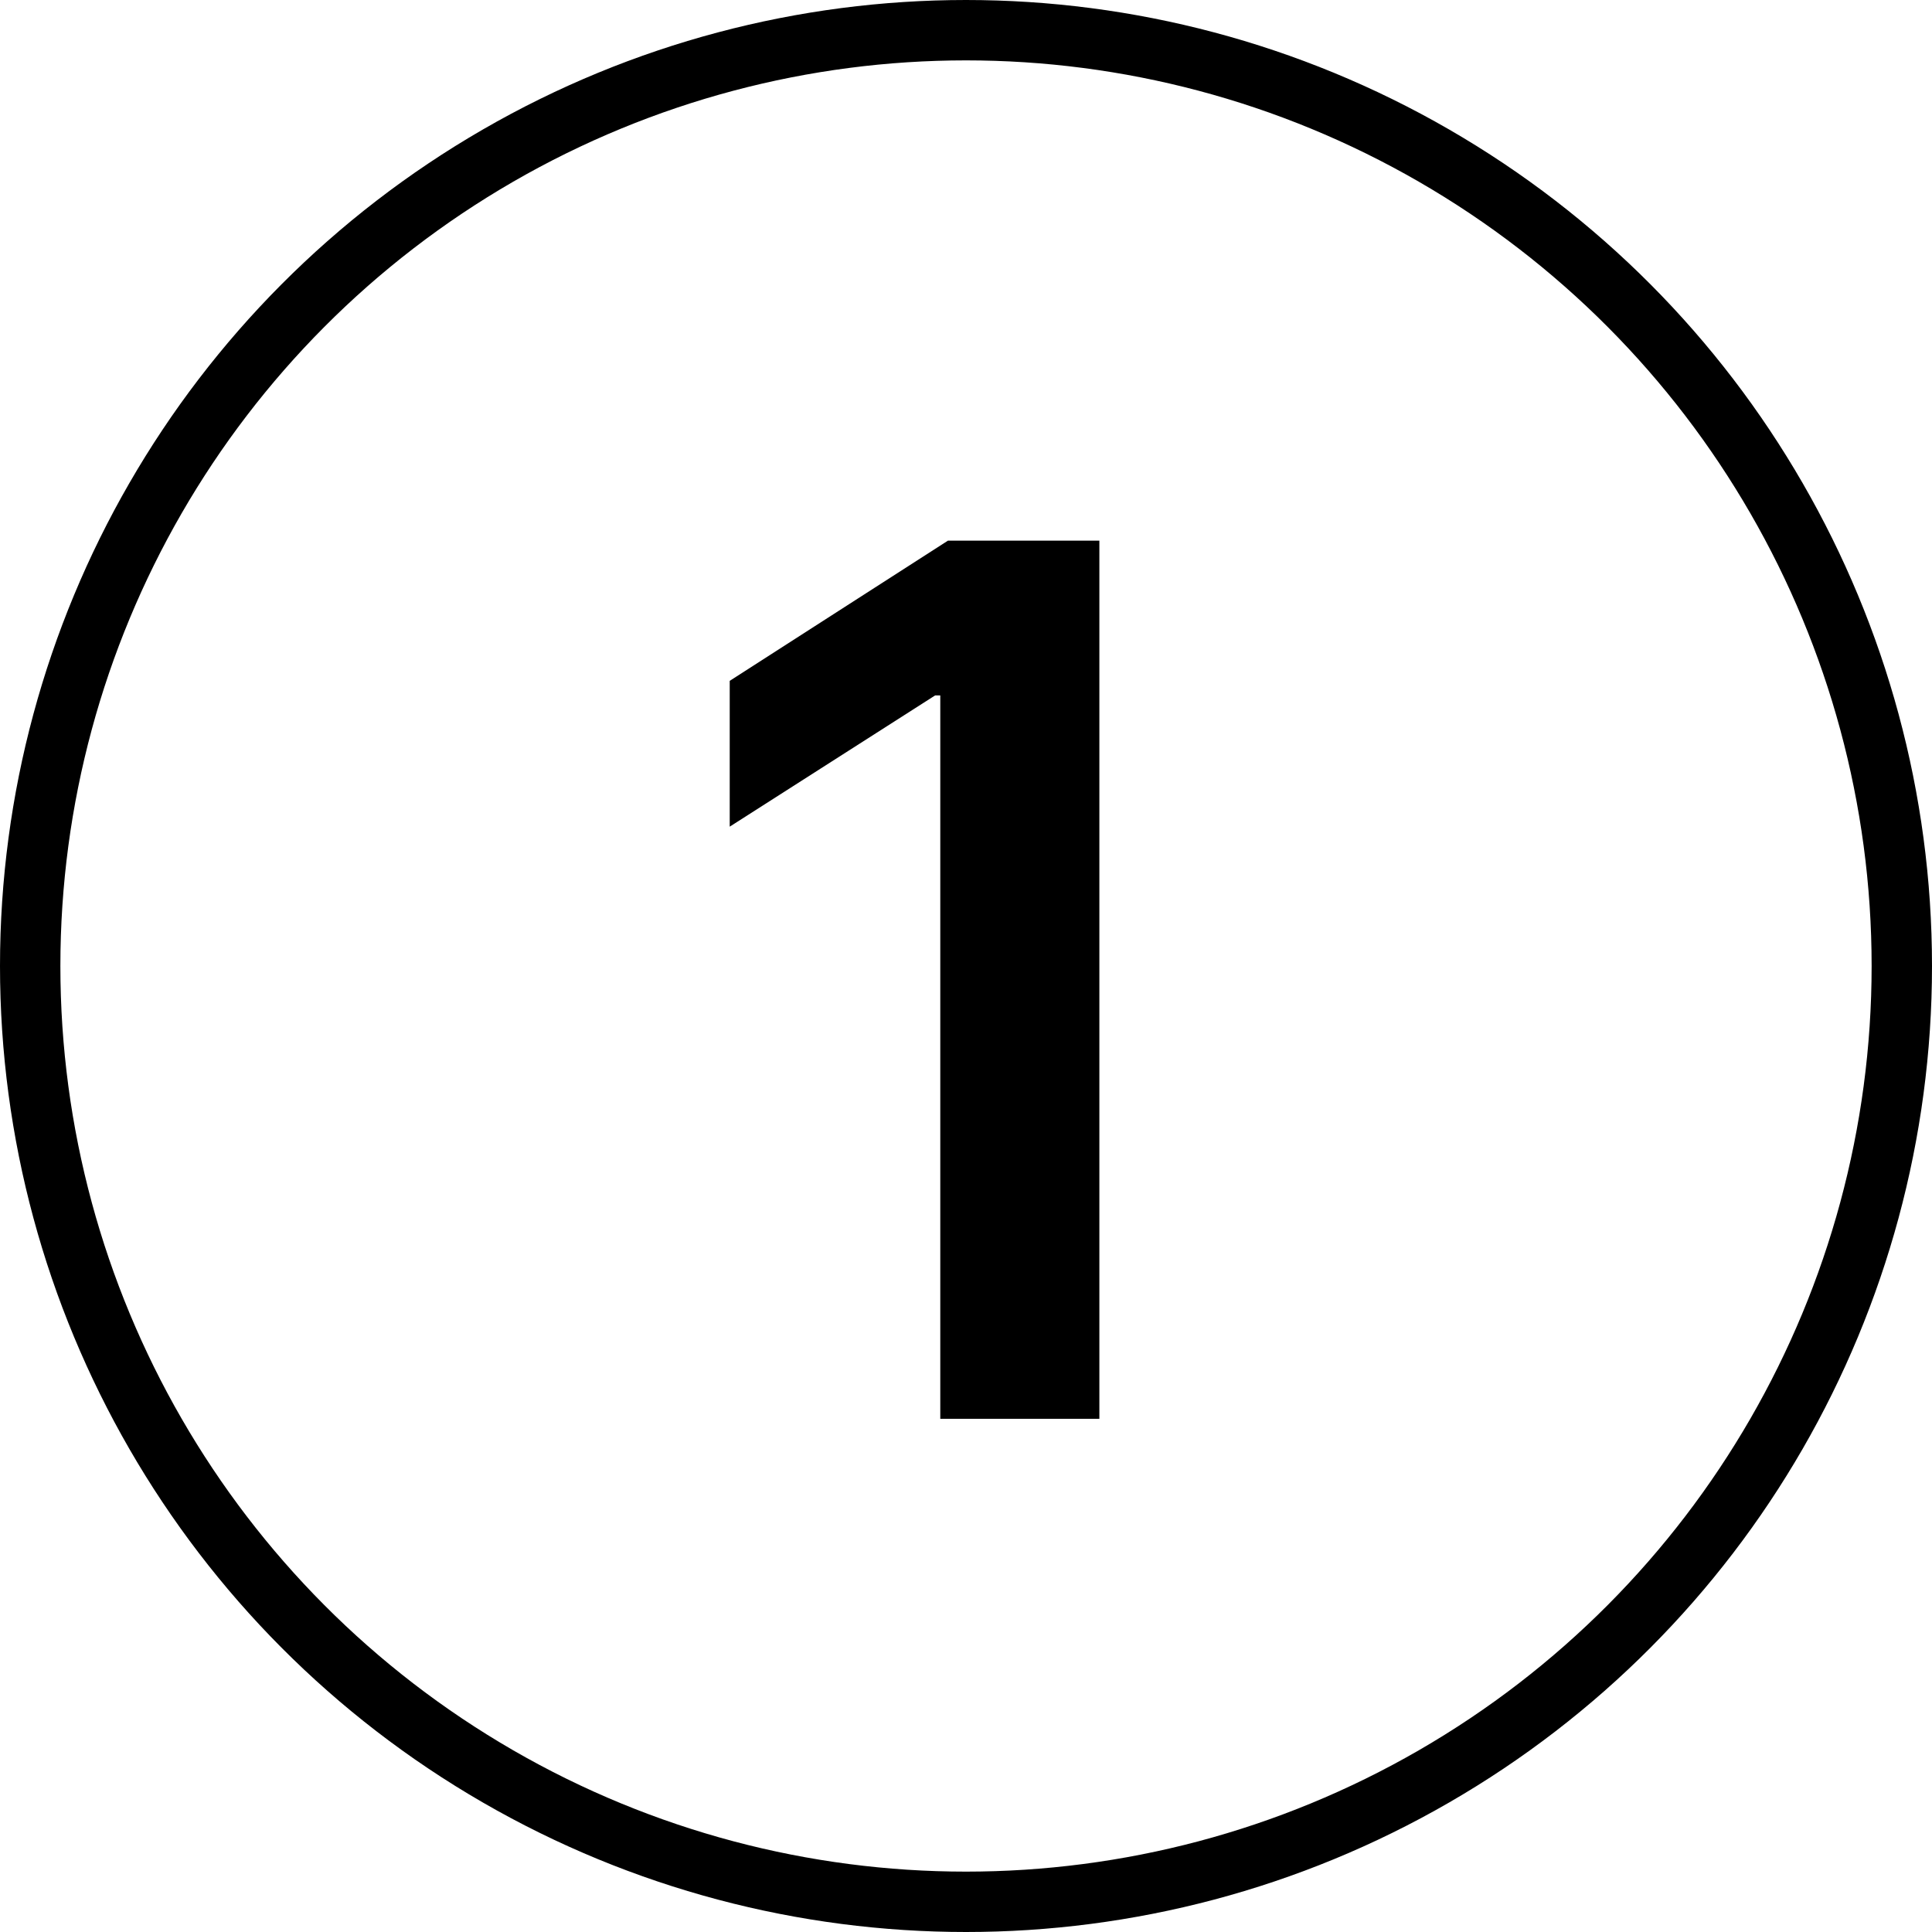
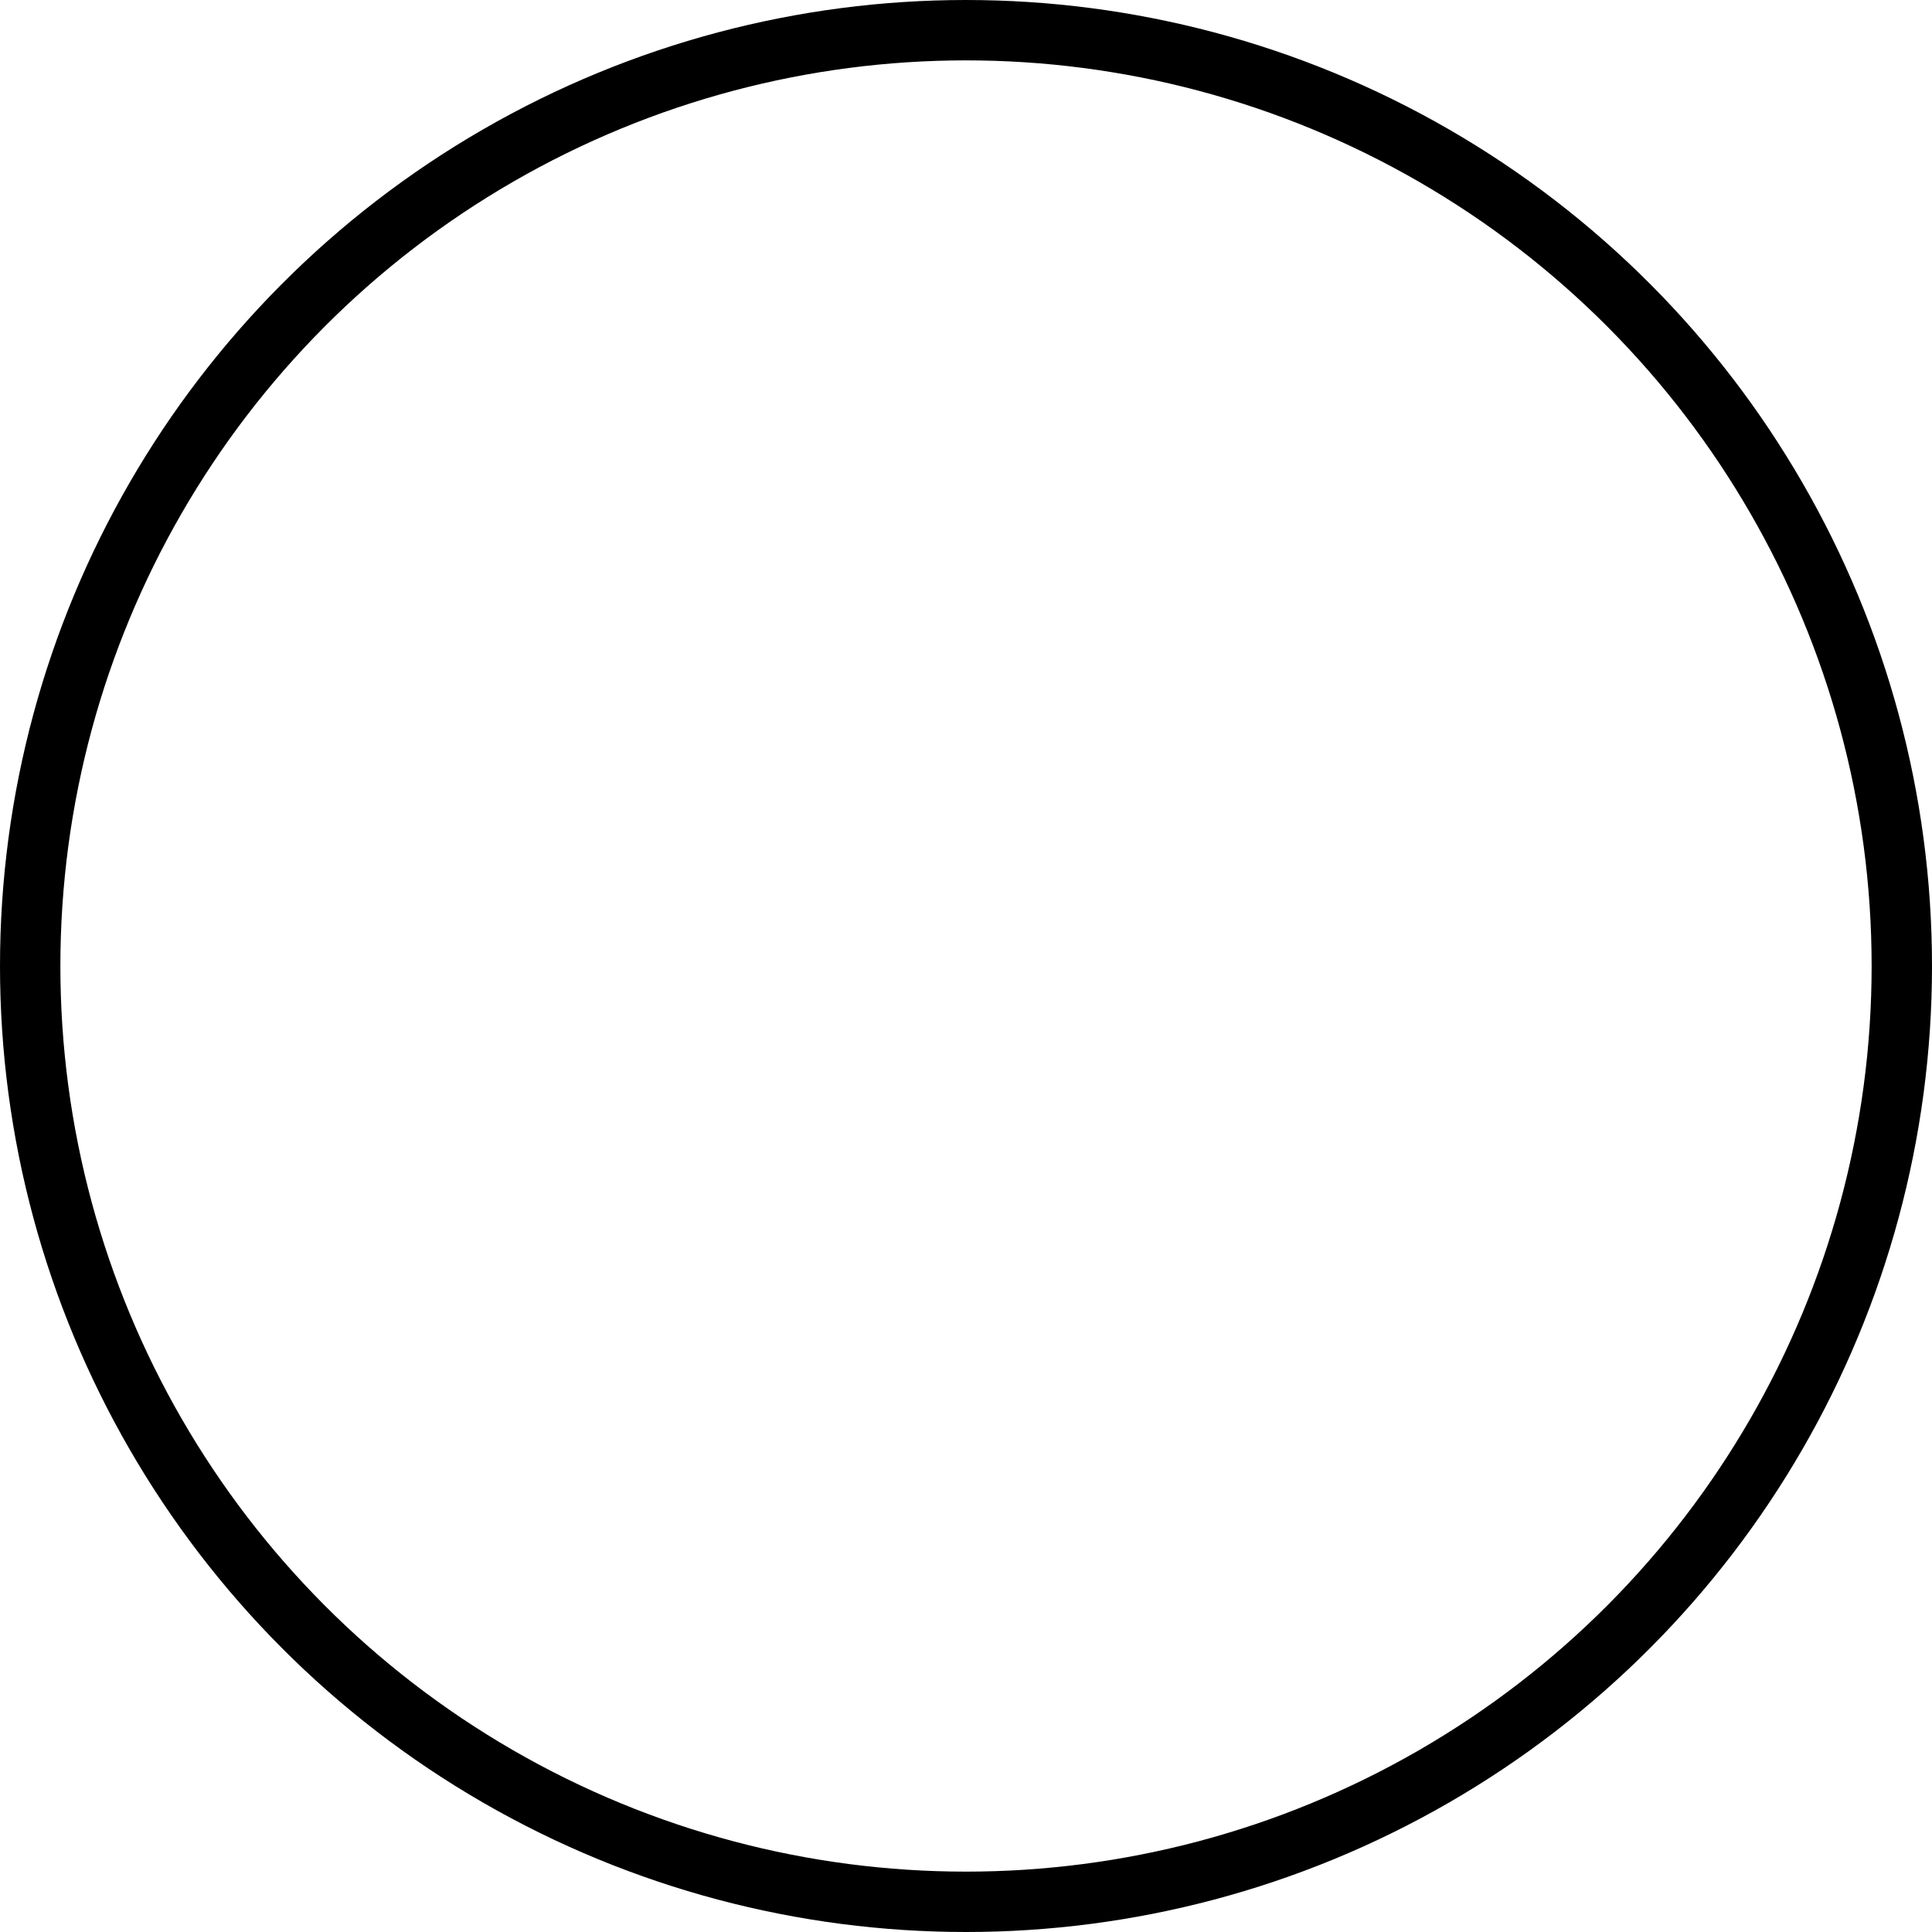
<svg xmlns="http://www.w3.org/2000/svg" width="64" height="64" viewBox="0 0 64 64" fill="none">
  <circle cx="32" cy="32" r="31" stroke="black" stroke-width="2" />
-   <path d="M36.418 17.909V47H31.148V23.037H30.977L24.173 27.384V22.554L31.403 17.909H36.418Z" fill="black" />
</svg>